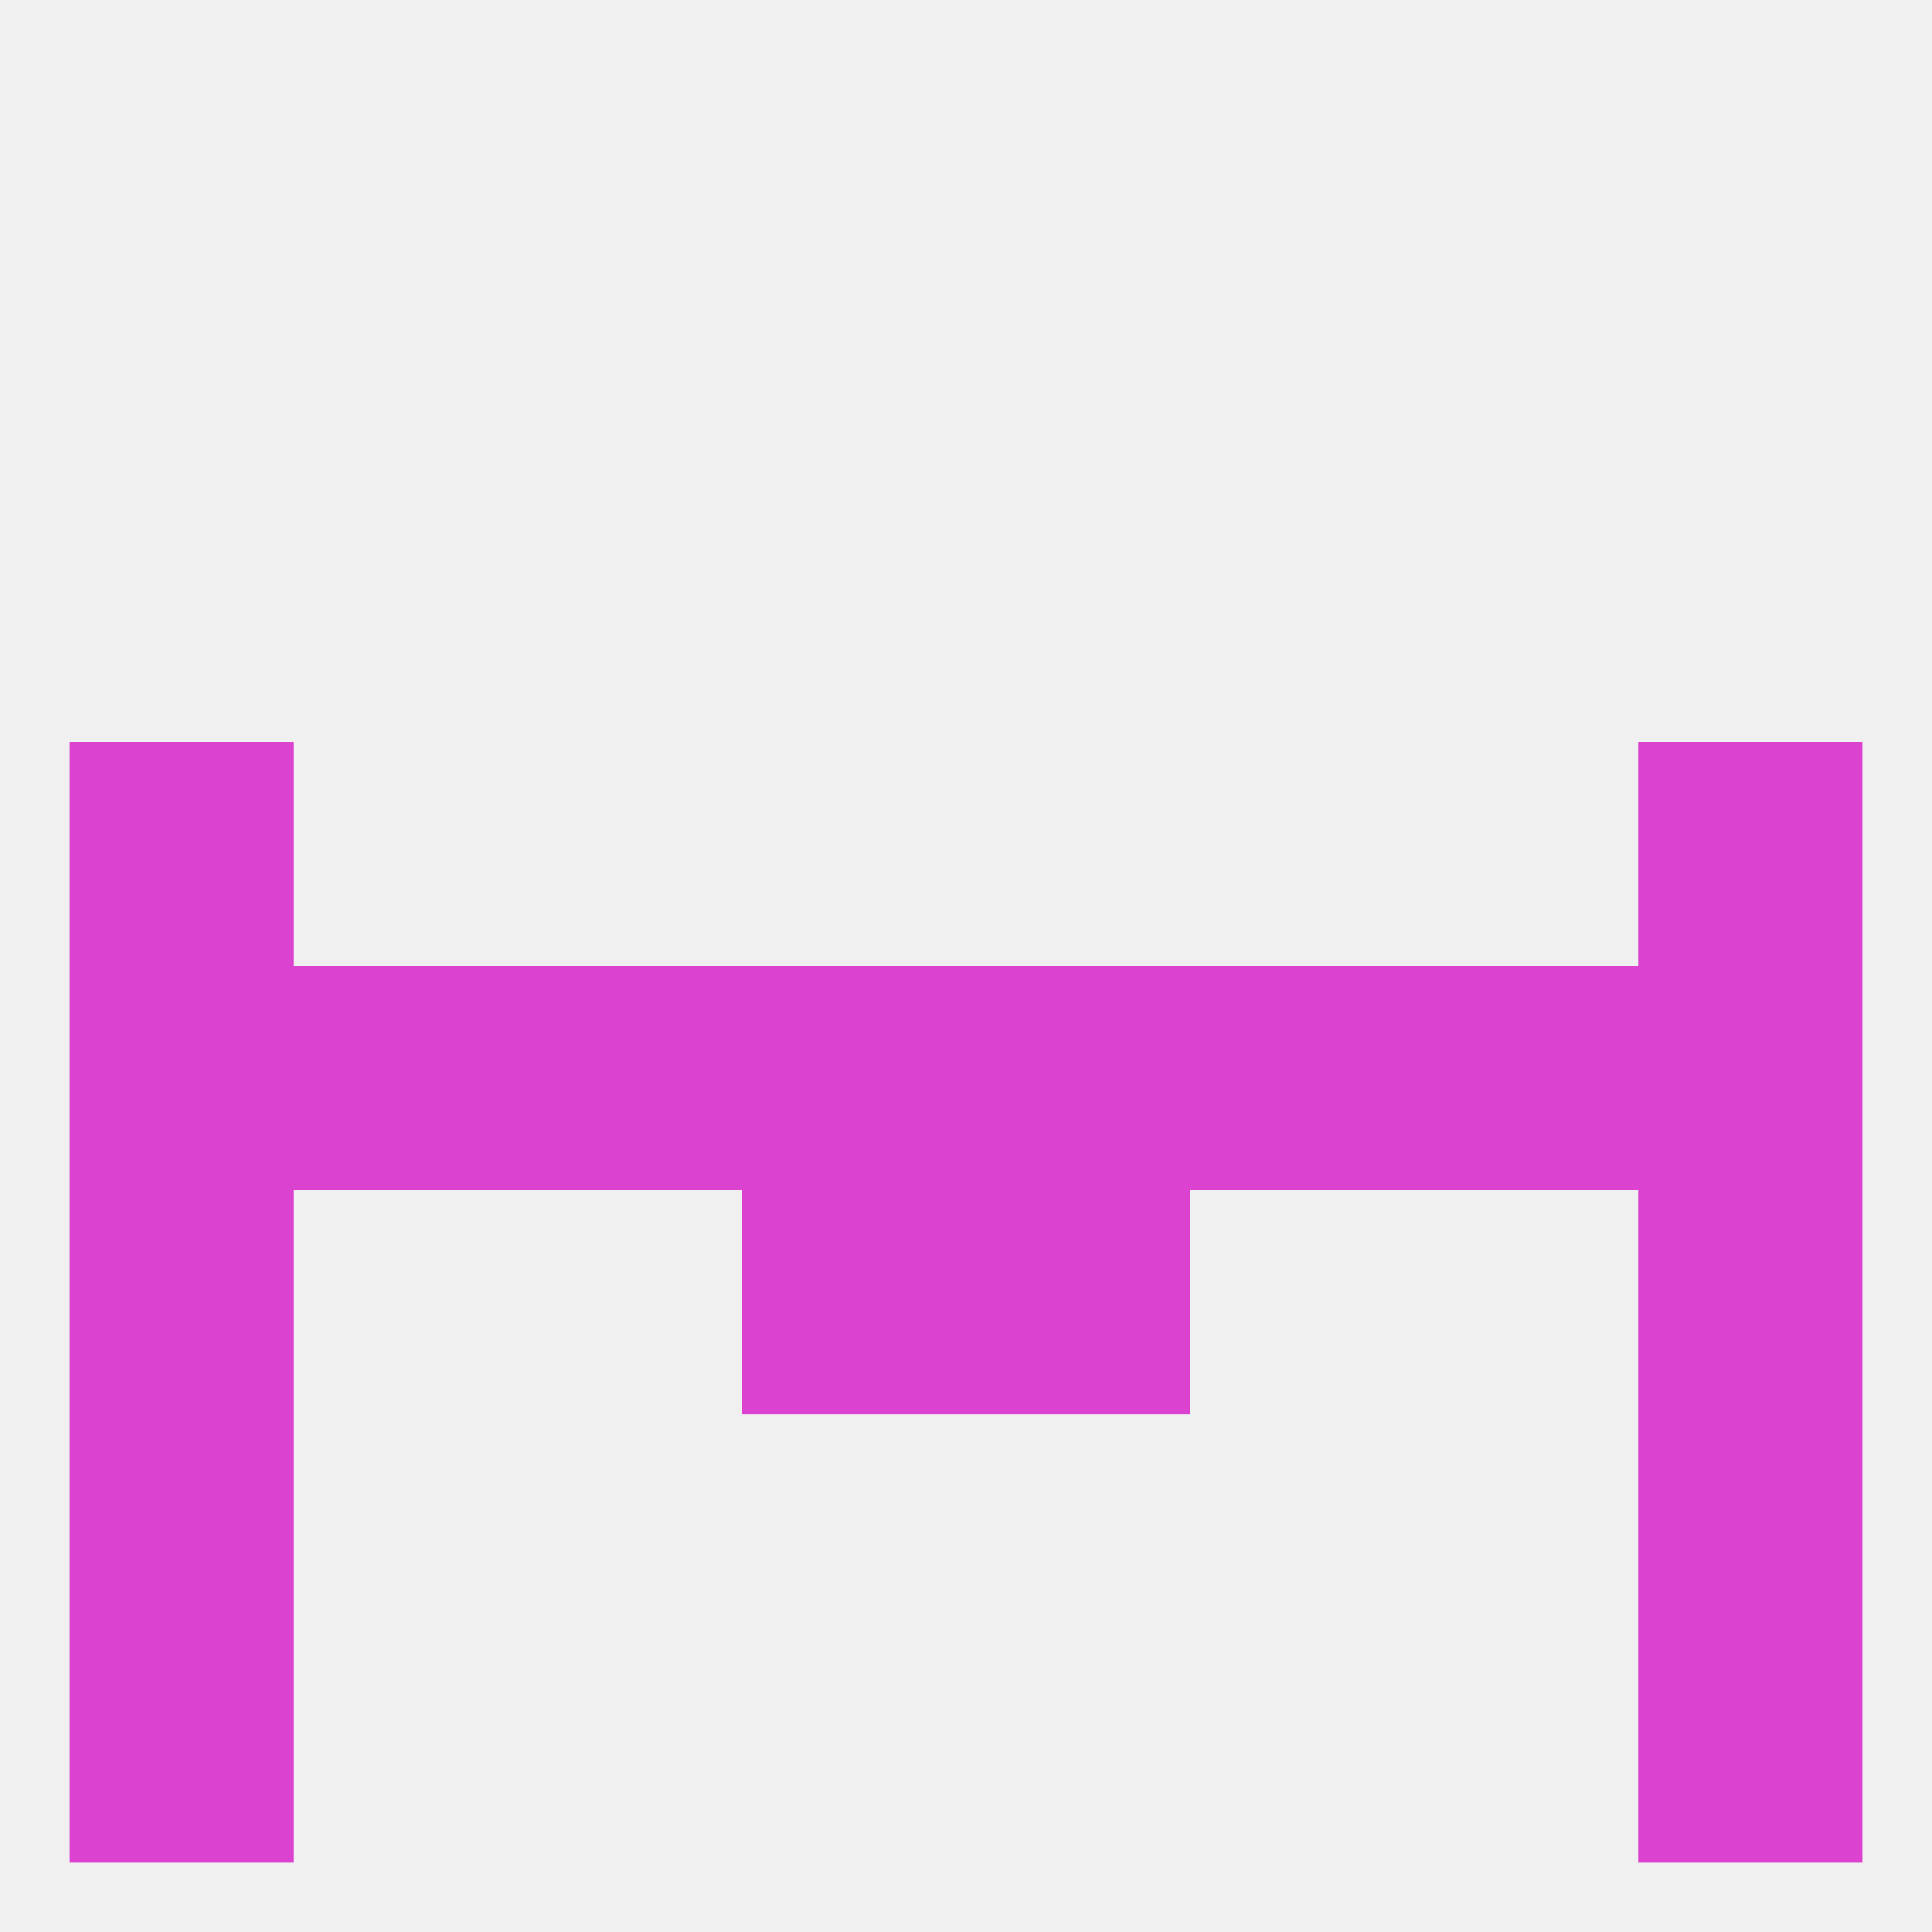
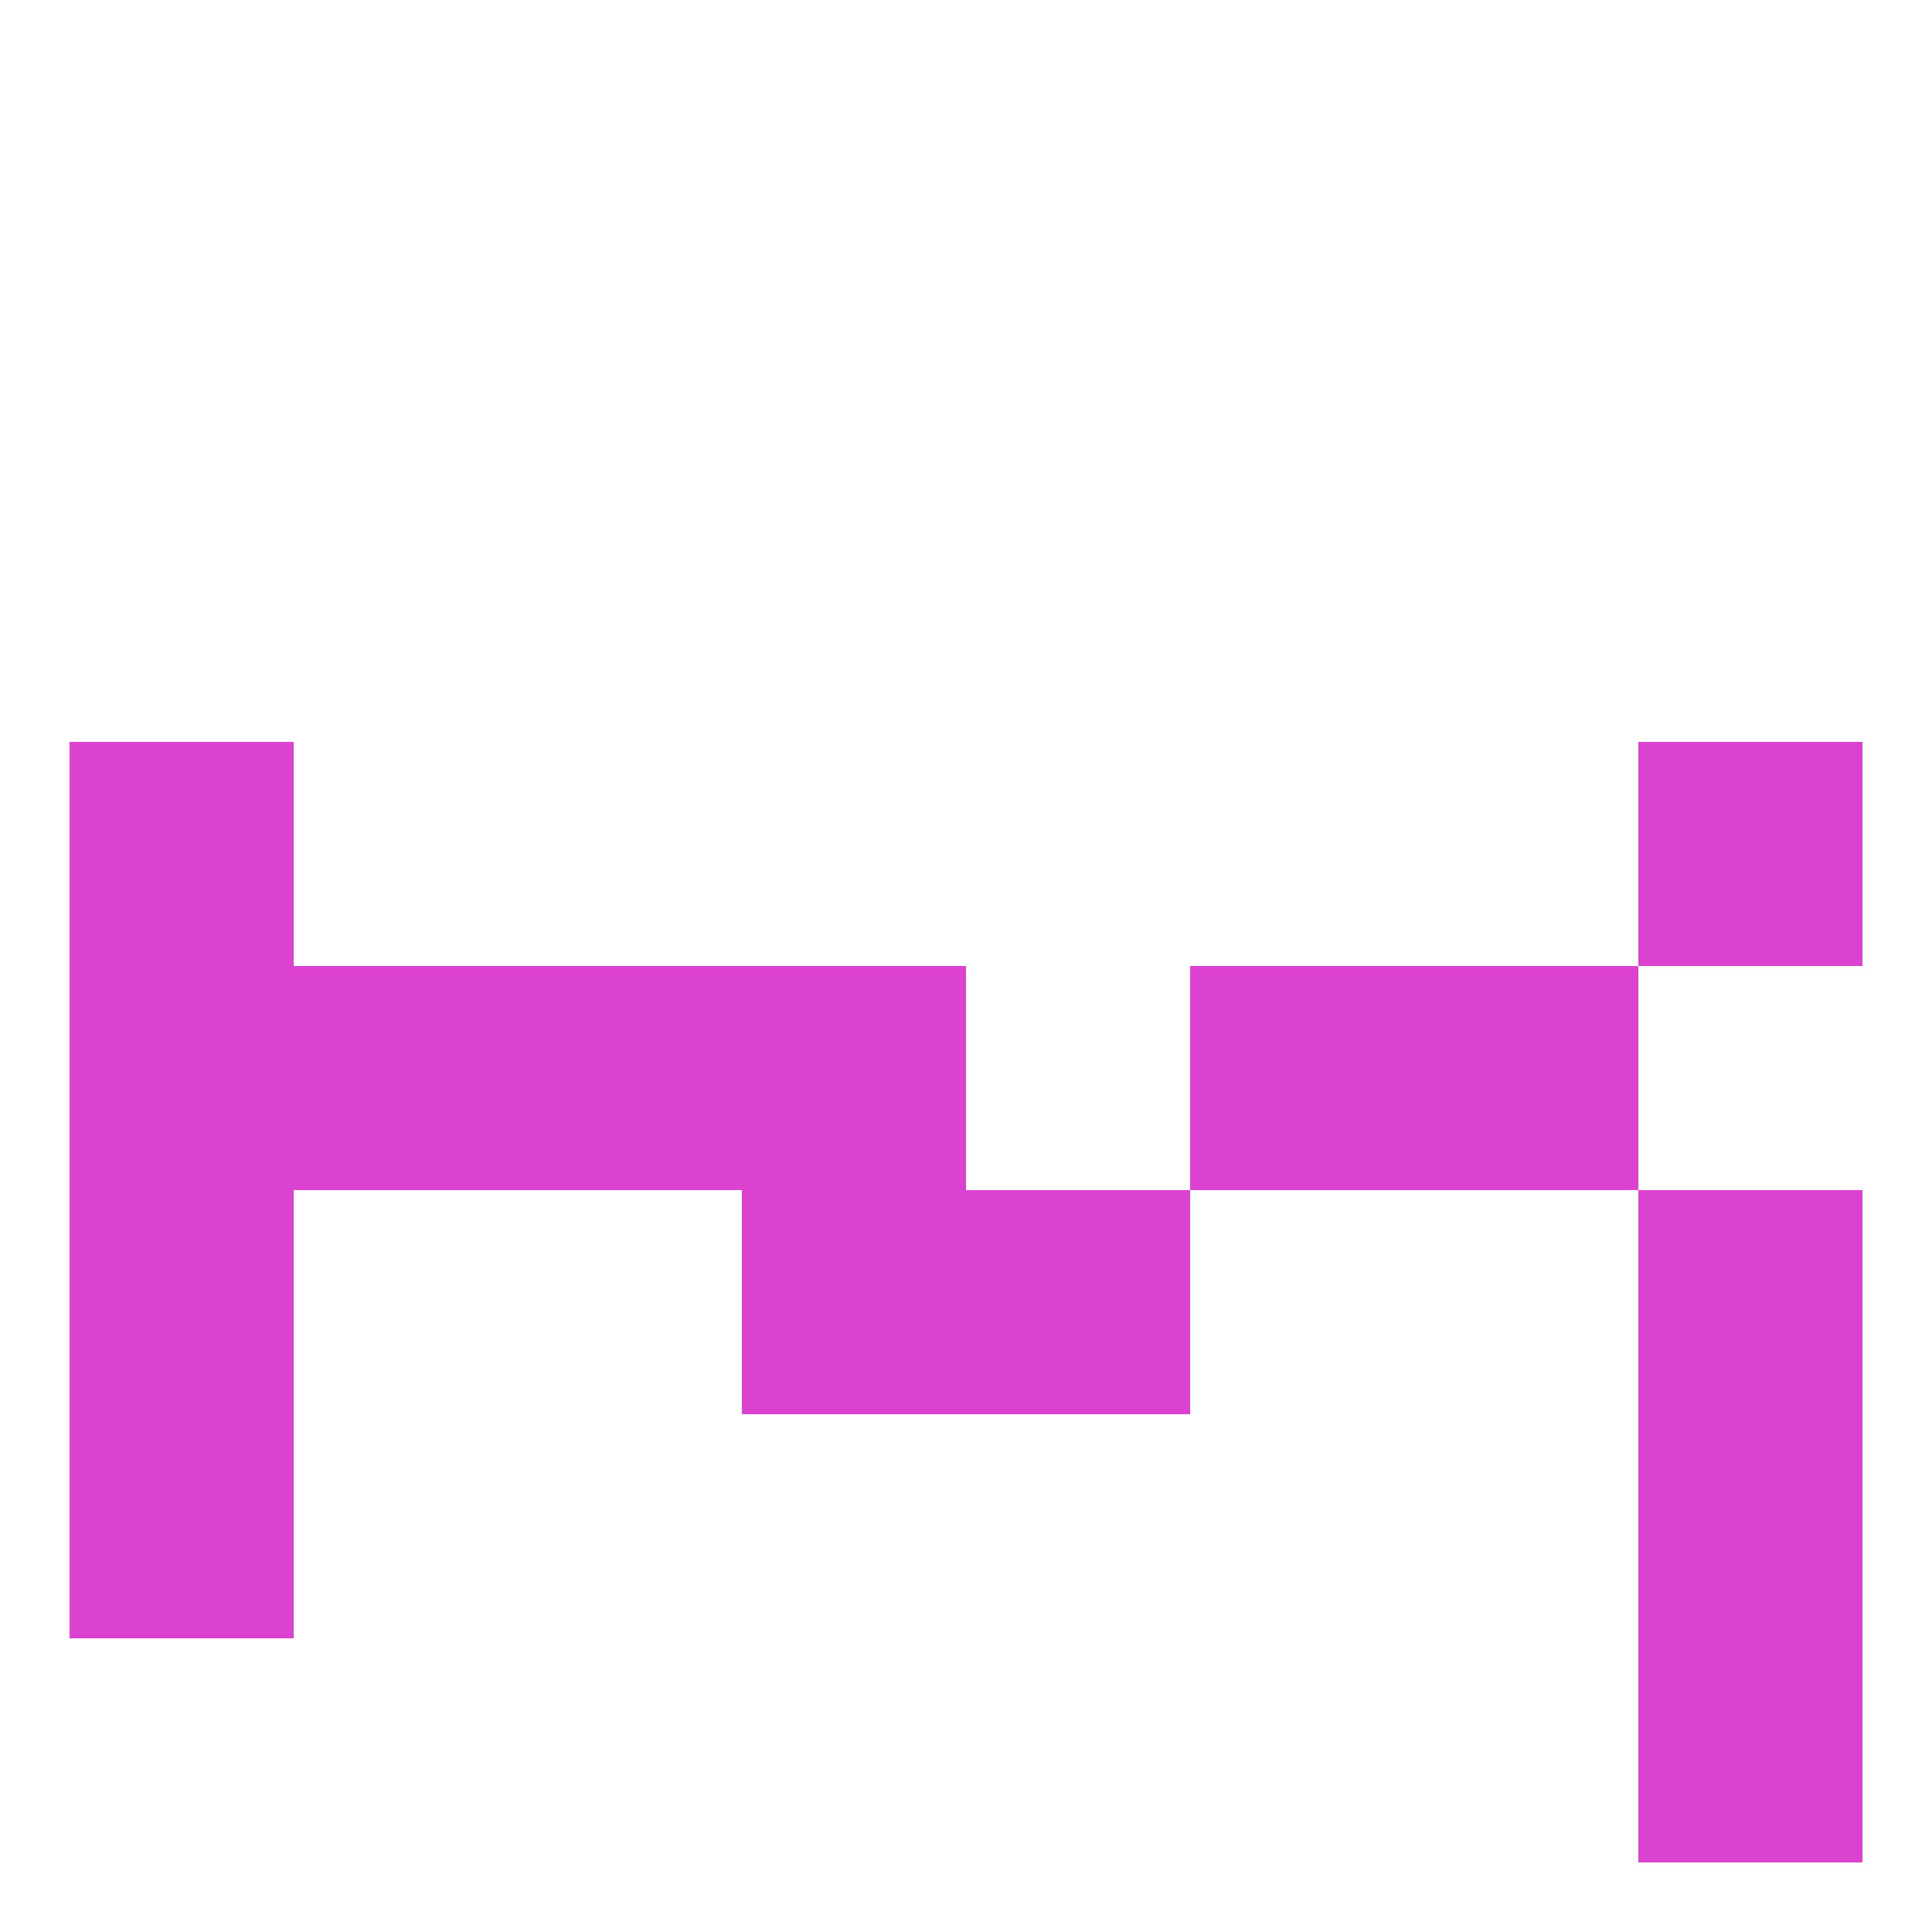
<svg xmlns="http://www.w3.org/2000/svg" version="1.1" baseprofile="full" width="250" height="250" viewBox="0 0 250 250">
-   <rect width="100%" height="100%" fill="rgba(240,240,240,255)" />
-   <rect x="9" y="212" width="29" height="29" fill="rgba(219,66,208,255)" />
  <rect x="212" y="212" width="29" height="29" fill="rgba(219,66,208,255)" />
  <rect x="67" y="125" width="29" height="29" fill="rgba(219,66,208,255)" />
  <rect x="183" y="125" width="29" height="29" fill="rgba(219,66,208,255)" />
  <rect x="9" y="125" width="29" height="29" fill="rgba(219,66,208,255)" />
  <rect x="154" y="125" width="29" height="29" fill="rgba(219,66,208,255)" />
  <rect x="38" y="125" width="29" height="29" fill="rgba(219,66,208,255)" />
-   <rect x="212" y="125" width="29" height="29" fill="rgba(219,66,208,255)" />
  <rect x="96" y="125" width="29" height="29" fill="rgba(219,66,208,255)" />
-   <rect x="125" y="125" width="29" height="29" fill="rgba(219,66,208,255)" />
  <rect x="9" y="154" width="29" height="29" fill="rgba(219,66,208,255)" />
  <rect x="212" y="154" width="29" height="29" fill="rgba(219,66,208,255)" />
  <rect x="96" y="154" width="29" height="29" fill="rgba(219,66,208,255)" />
  <rect x="125" y="154" width="29" height="29" fill="rgba(219,66,208,255)" />
  <rect x="9" y="96" width="29" height="29" fill="rgba(219,66,208,255)" />
  <rect x="212" y="96" width="29" height="29" fill="rgba(219,66,208,255)" />
  <rect x="9" y="183" width="29" height="29" fill="rgba(219,66,208,255)" />
  <rect x="212" y="183" width="29" height="29" fill="rgba(219,66,208,255)" />
</svg>